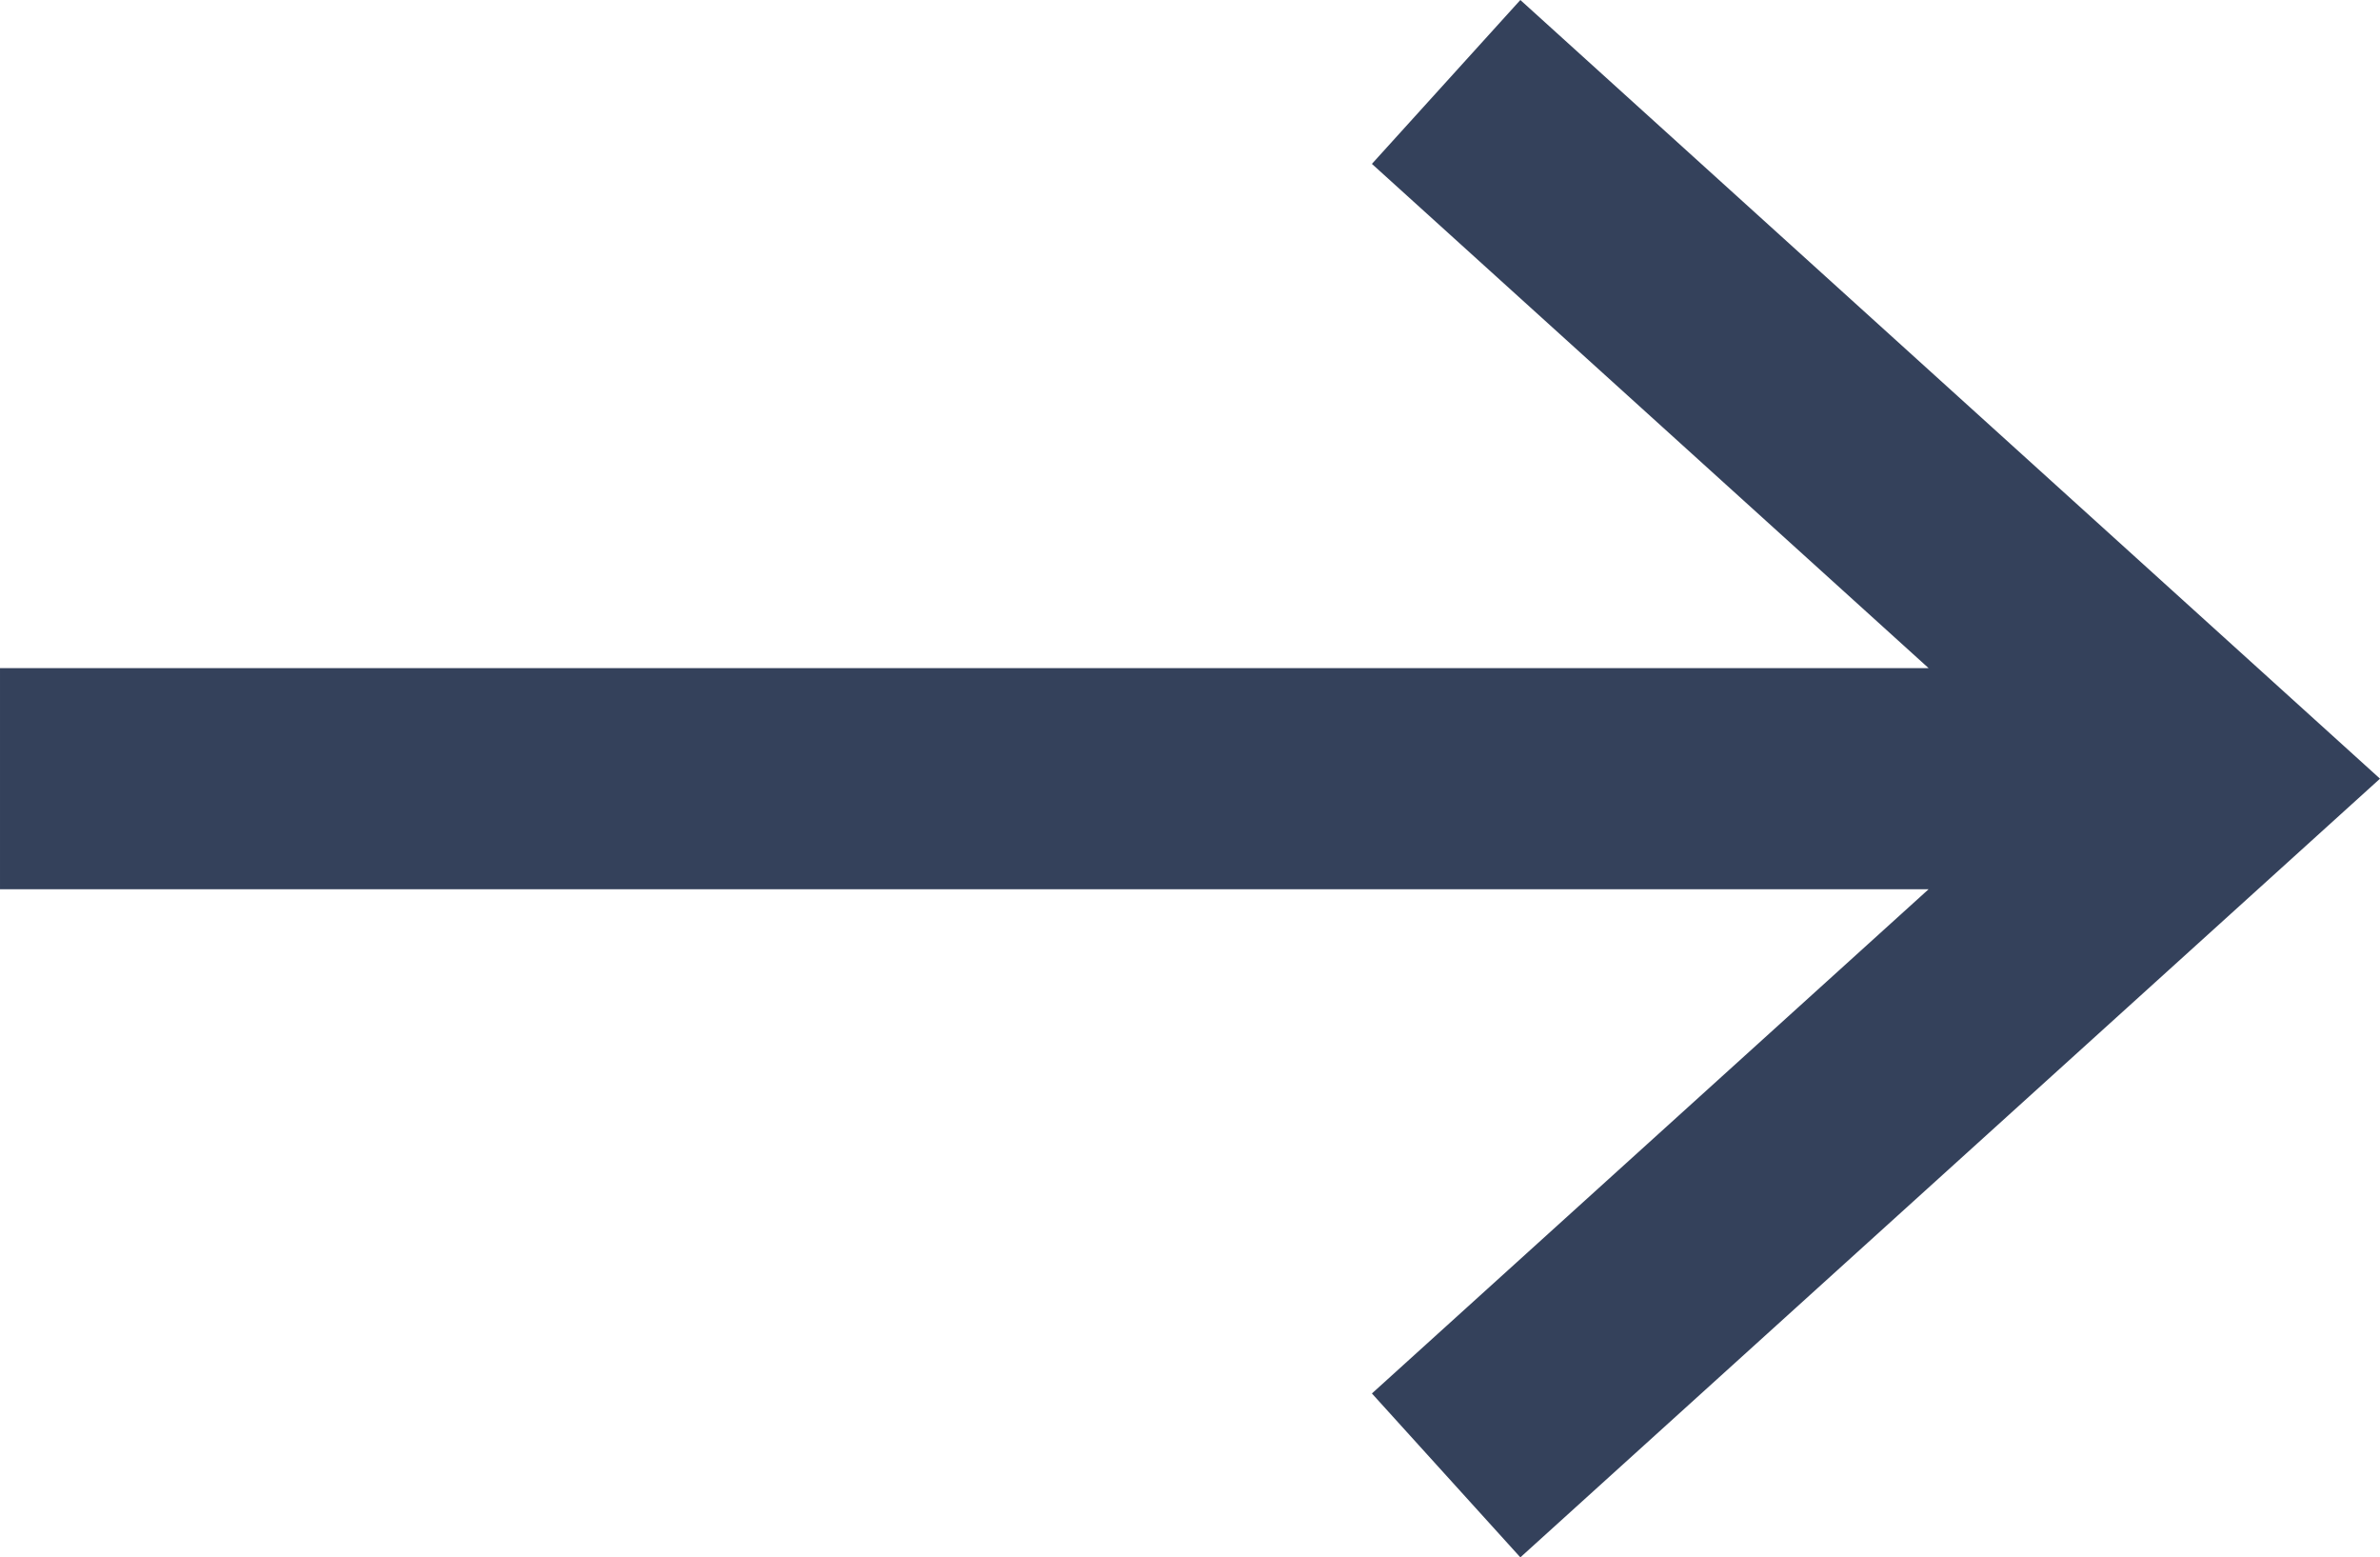
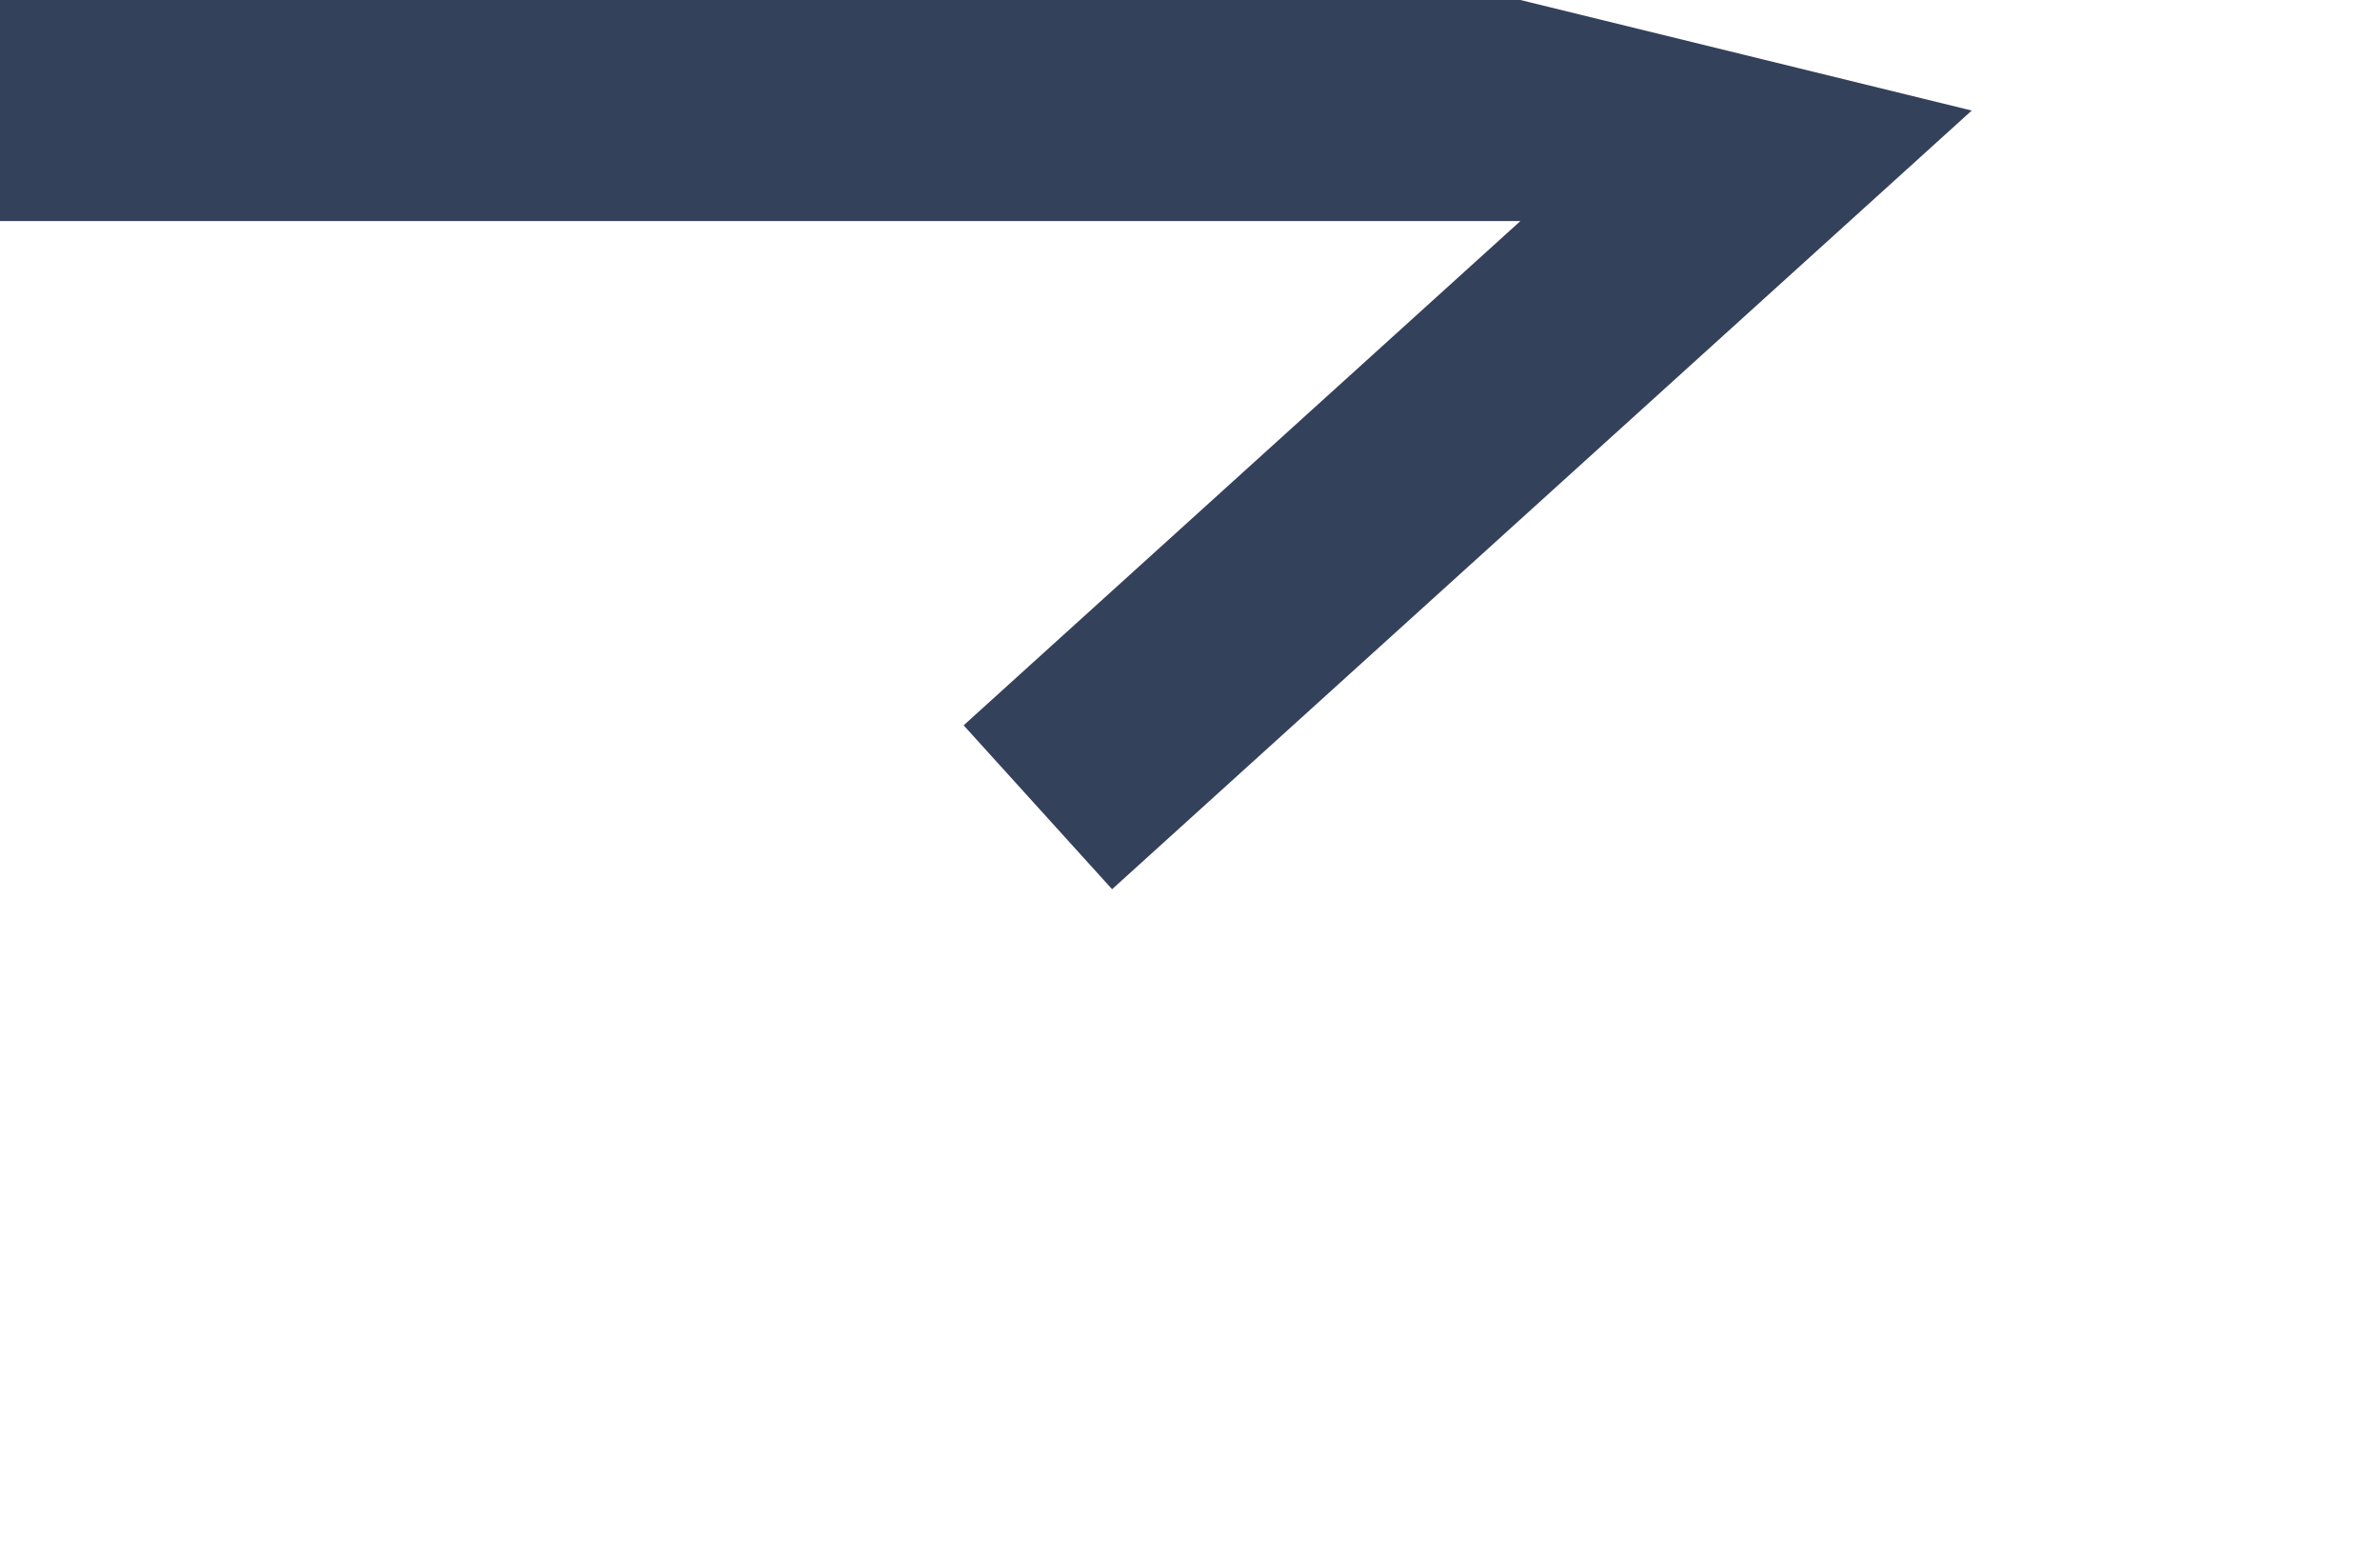
<svg xmlns="http://www.w3.org/2000/svg" width="30.302" height="19.823" viewBox="0 0 30.302 19.823">
  <g id="Arrow_Navy" transform="translate(0 0)">
-     <path id="Path_38" data-name="Path 38" d="M-585.316,1504.339l-1.89,2.086,7.088,6.418h-24.555v2.814h24.555l-7.088,6.418,1.89,2.086,10.945-9.911Z" transform="translate(604.673 -1504.339)" fill="#34415B" />
+     <path id="Path_38" data-name="Path 38" d="M-585.316,1504.339h-24.555v2.814h24.555l-7.088,6.418,1.89,2.086,10.945-9.911Z" transform="translate(604.673 -1504.339)" fill="#34415B" />
  </g>
</svg>